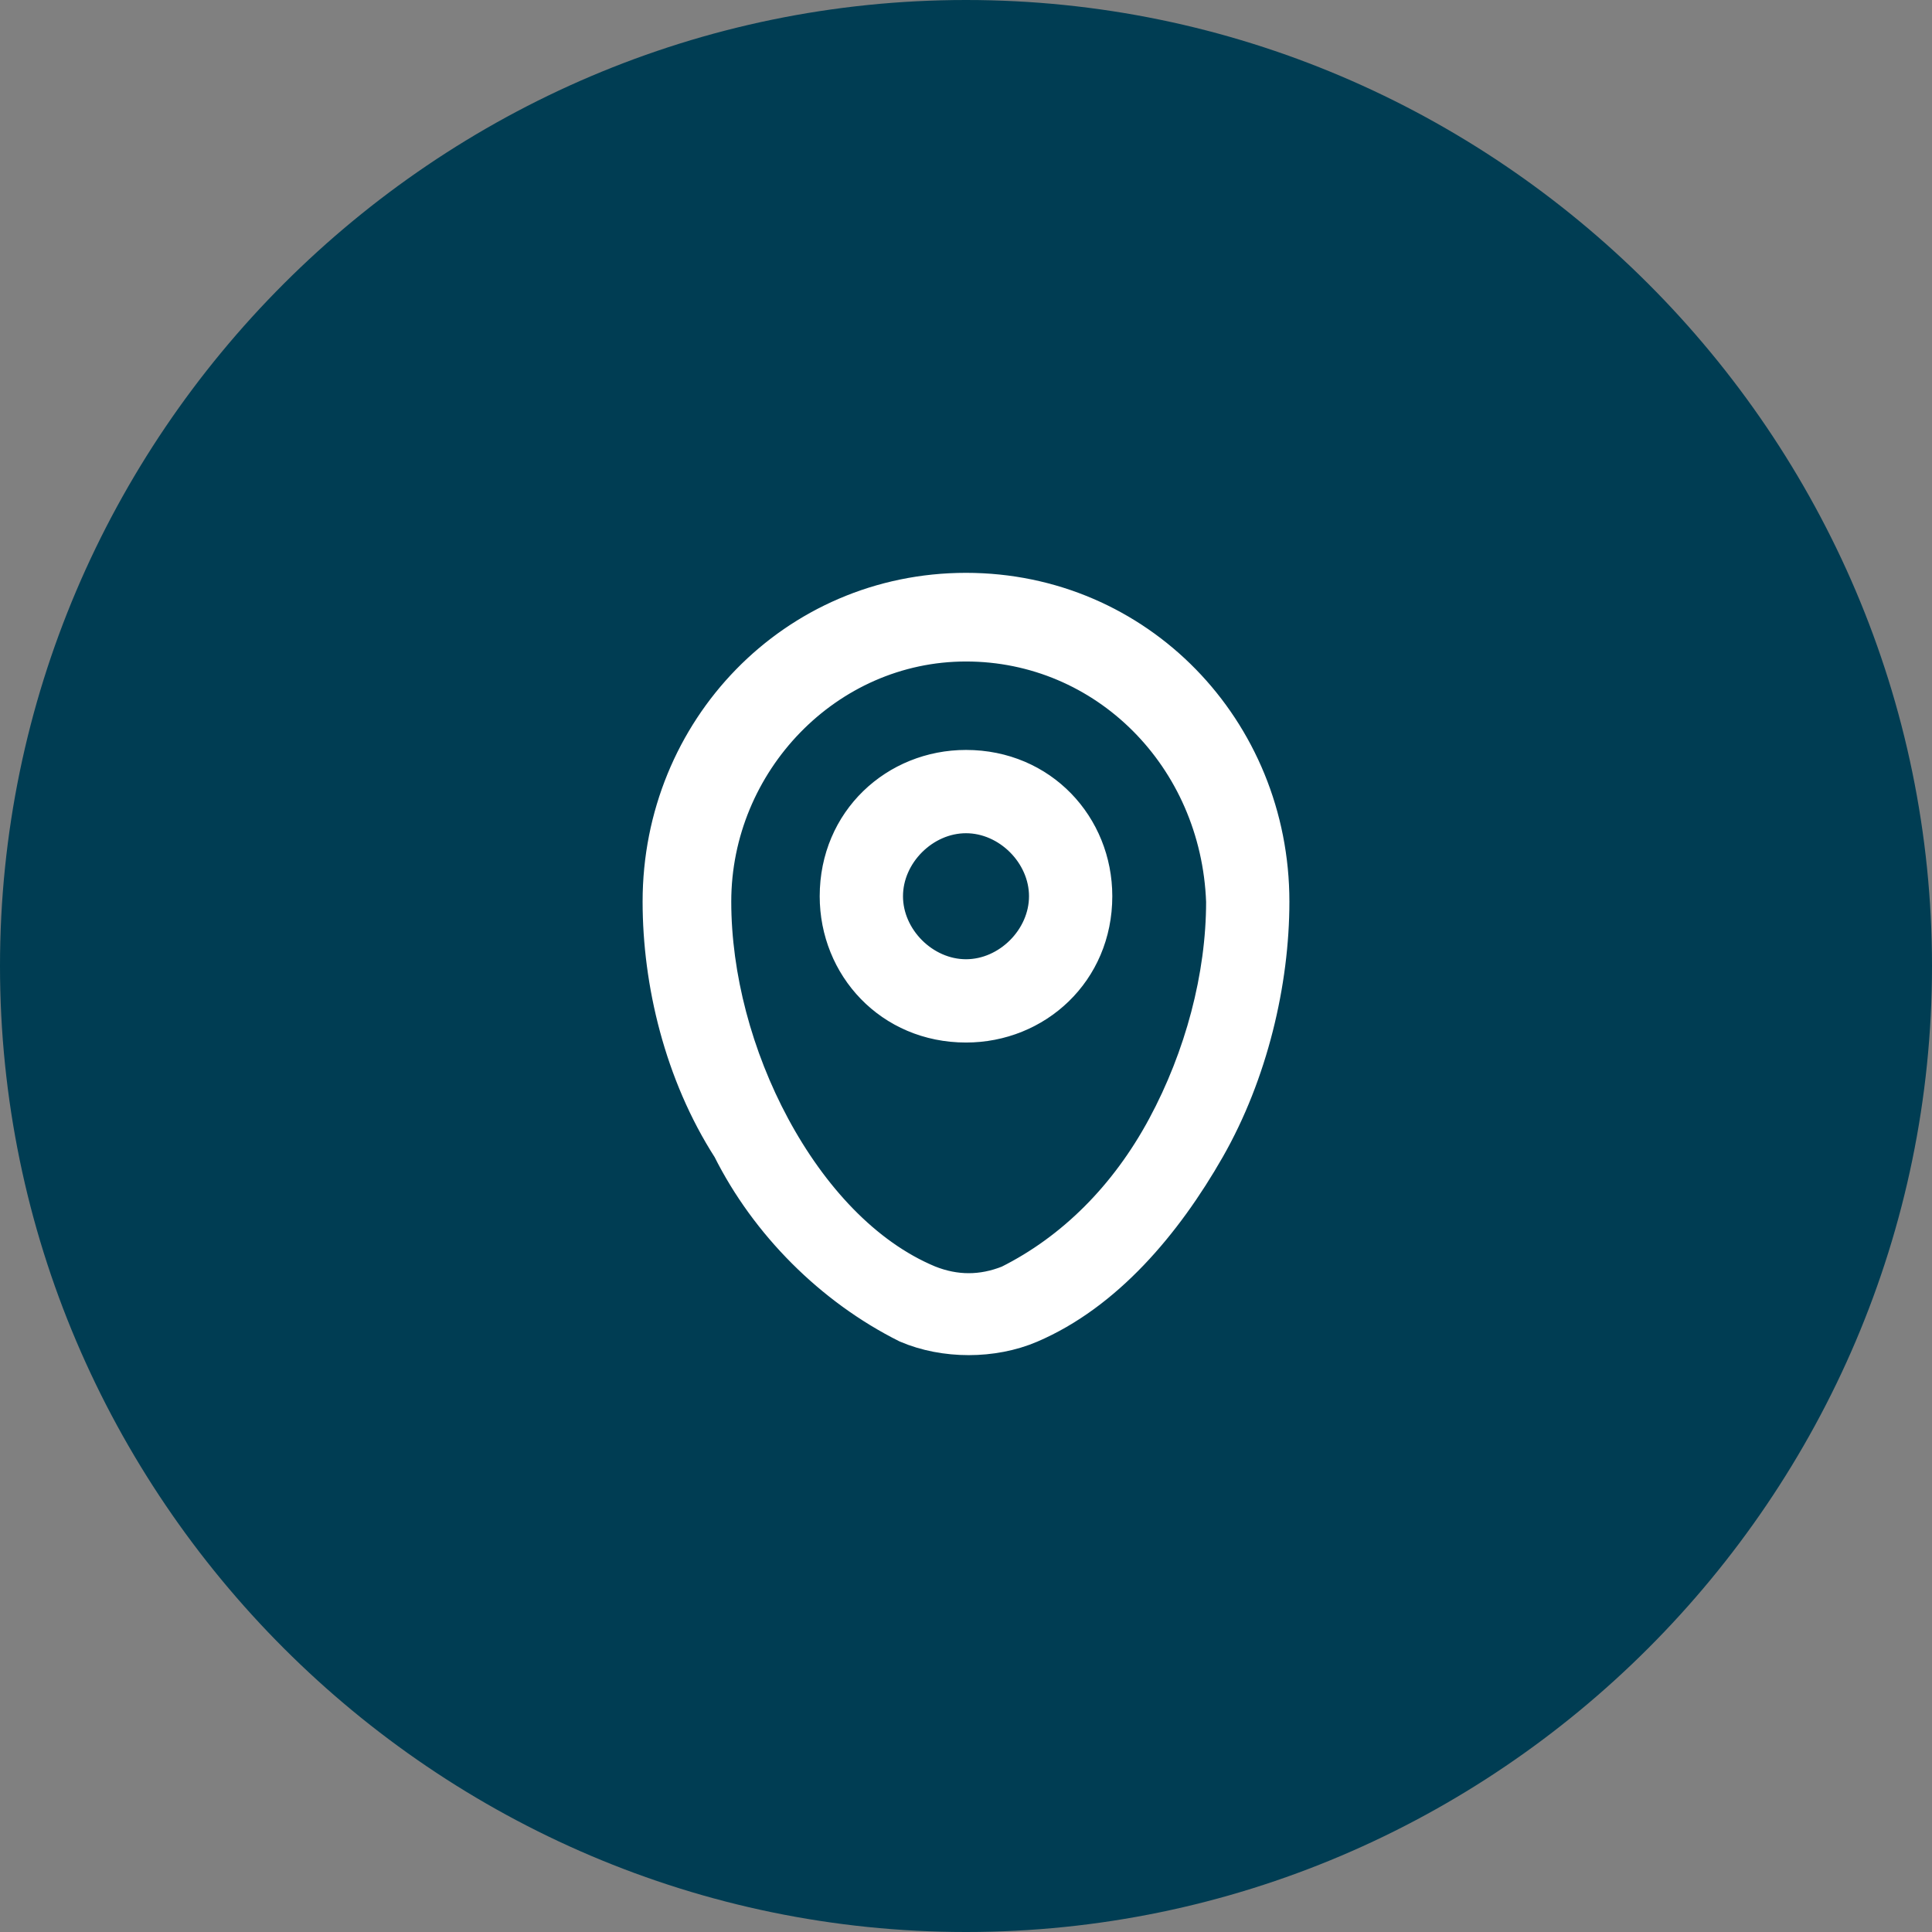
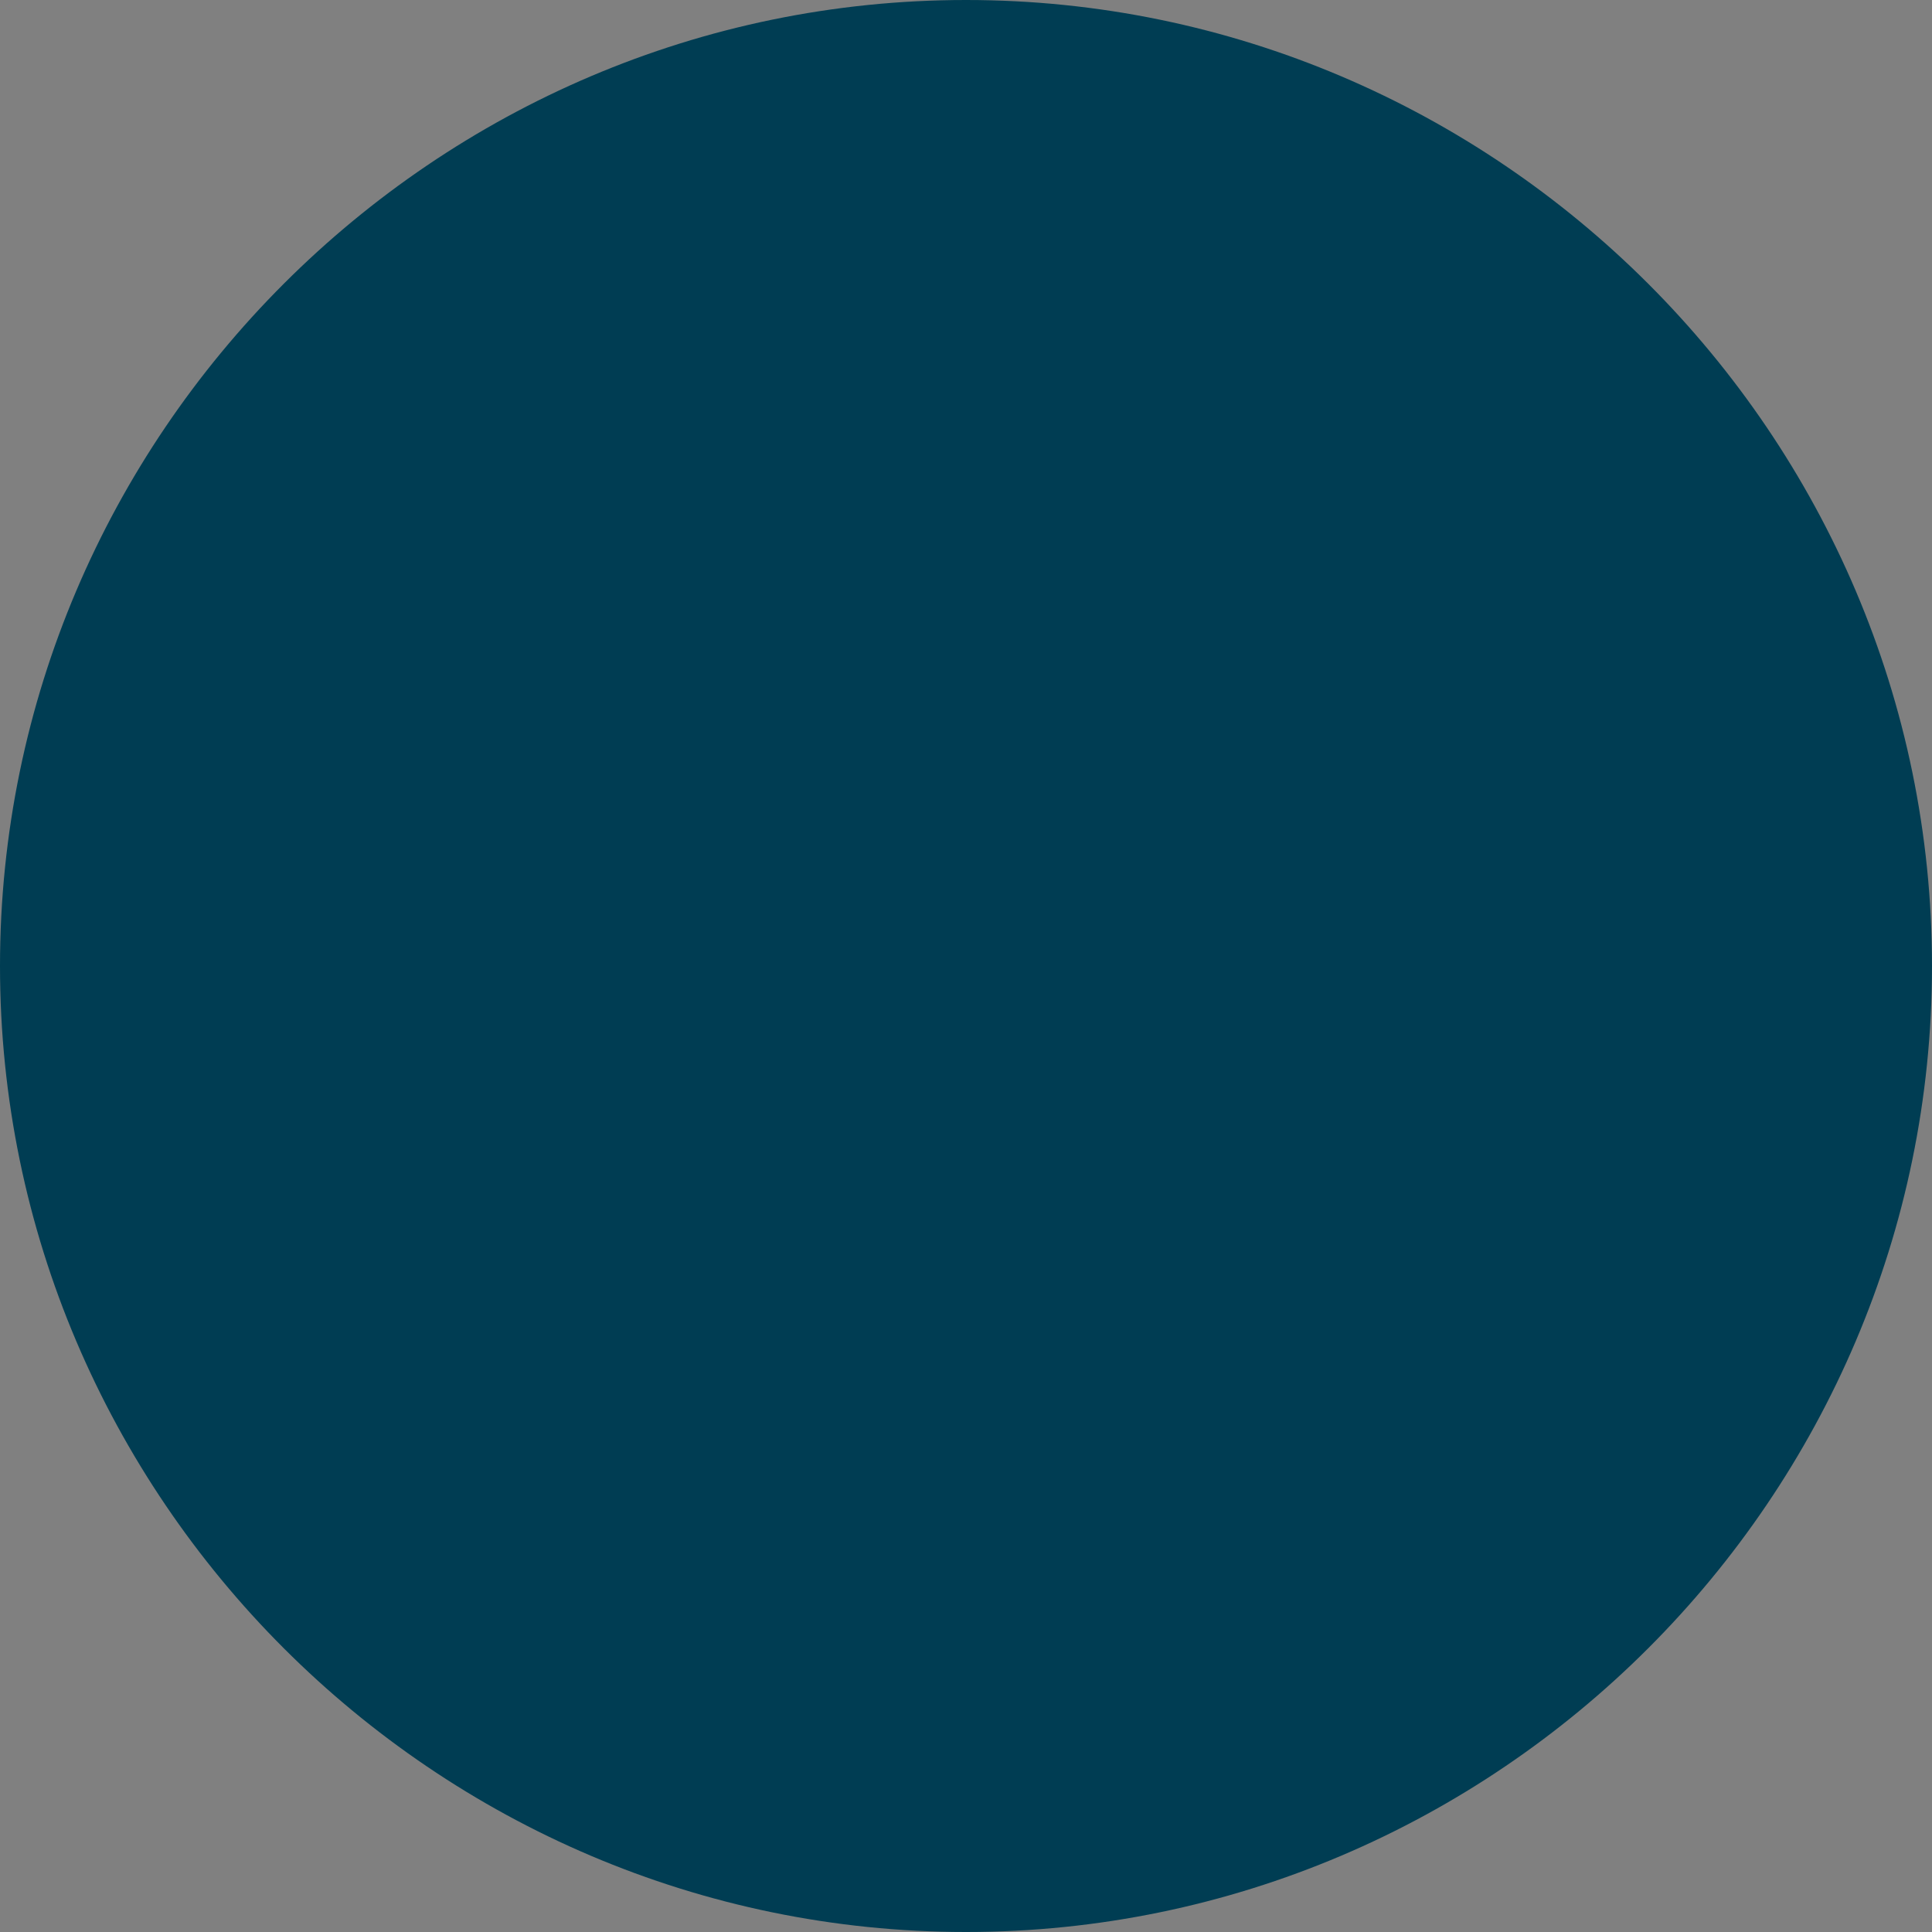
<svg xmlns="http://www.w3.org/2000/svg" id="Capa_1" x="0px" y="0px" viewBox="0 0 36 36" style="enable-background:new 0 0 36 36;" xml:space="preserve">
  <rect x="0" y="0" width="36" height="36" fill="#808080" stroke="none" />
  <style type="text/css"> .st0{fill:#003D53;} .st1{fill-rule:evenodd;clip-rule:evenodd;fill:#FFFFFF;stroke:#FFFFFF;stroke-width:0.652;stroke-miterlimit:2.609;} </style>
  <path class="st0" d="M18,0L18,0c9.9,0,18,8.1,18,18v0c0,9.9-8.1,18-18,18h0C8.1,36,0,27.9,0,18v0C0,8.1,8.1,0,18,0z" />
  <g id="SVGRepo_tracerCarrier"> </g>
  <g id="SVGRepo_iconCarrier">
-     <path class="st1" d="M12.3,16.8c0-3.2,2.5-5.8,5.7-5.8c3.2,0,5.7,2.6,5.7,5.8c0,1.5-0.4,3.2-1.2,4.6c-0.8,1.4-1.9,2.7-3.3,3.3 c-0.7,0.3-1.6,0.3-2.3,0c-1.4-0.7-2.6-1.9-3.3-3.3C12.7,20,12.3,18.3,12.3,16.8z M18,12c-2.6,0-4.7,2.2-4.7,4.8 c0,1.4,0.4,2.9,1.1,4.2c0.7,1.3,1.7,2.4,2.9,2.9c0.5,0.2,1,0.2,1.5,0c1.2-0.6,2.2-1.6,2.9-2.9c0.7-1.3,1.1-2.8,1.1-4.2 C22.7,14.1,20.6,12,18,12z M18,15.2c-0.8,0-1.5,0.7-1.5,1.5c0,0.8,0.7,1.5,1.5,1.5c0.8,0,1.5-0.7,1.5-1.5 C19.5,15.9,18.8,15.2,18,15.2z M15.6,16.7c0-1.4,1.1-2.4,2.4-2.4c1.4,0,2.4,1.1,2.4,2.4c0,1.4-1.1,2.4-2.4,2.4 C16.6,19.1,15.6,18,15.6,16.7z" />
-   </g>
+     </g>
</svg>